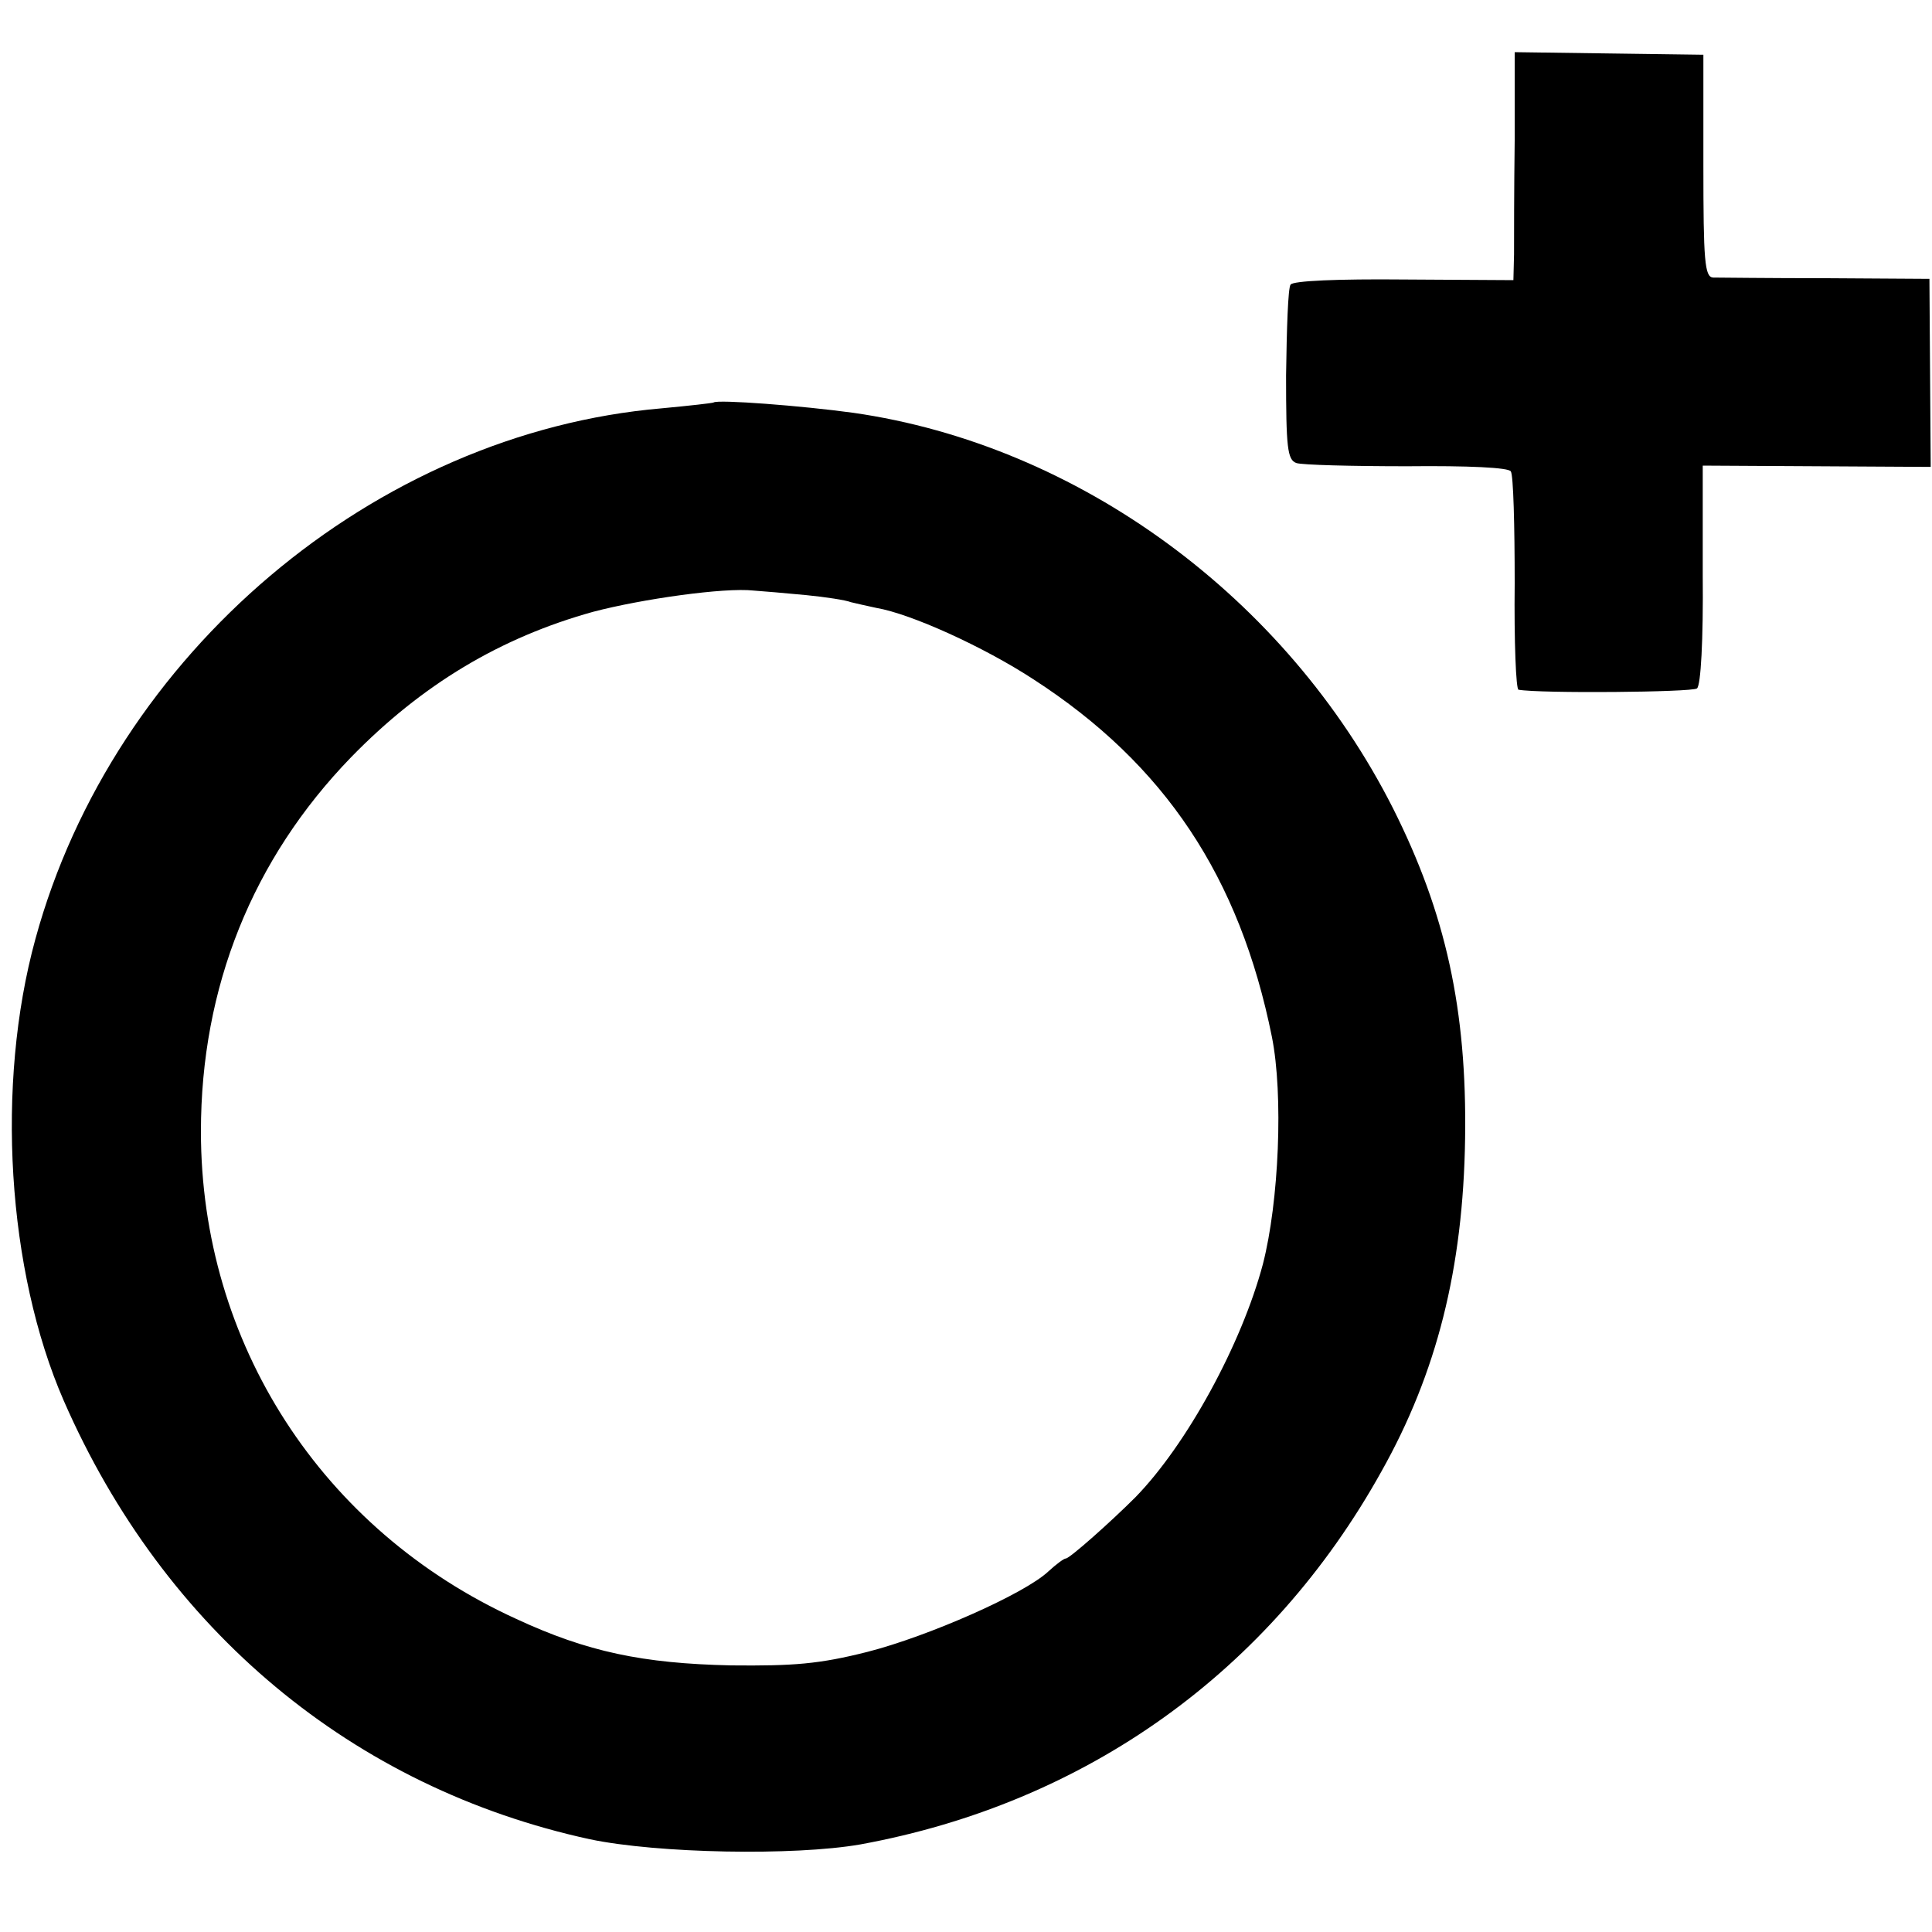
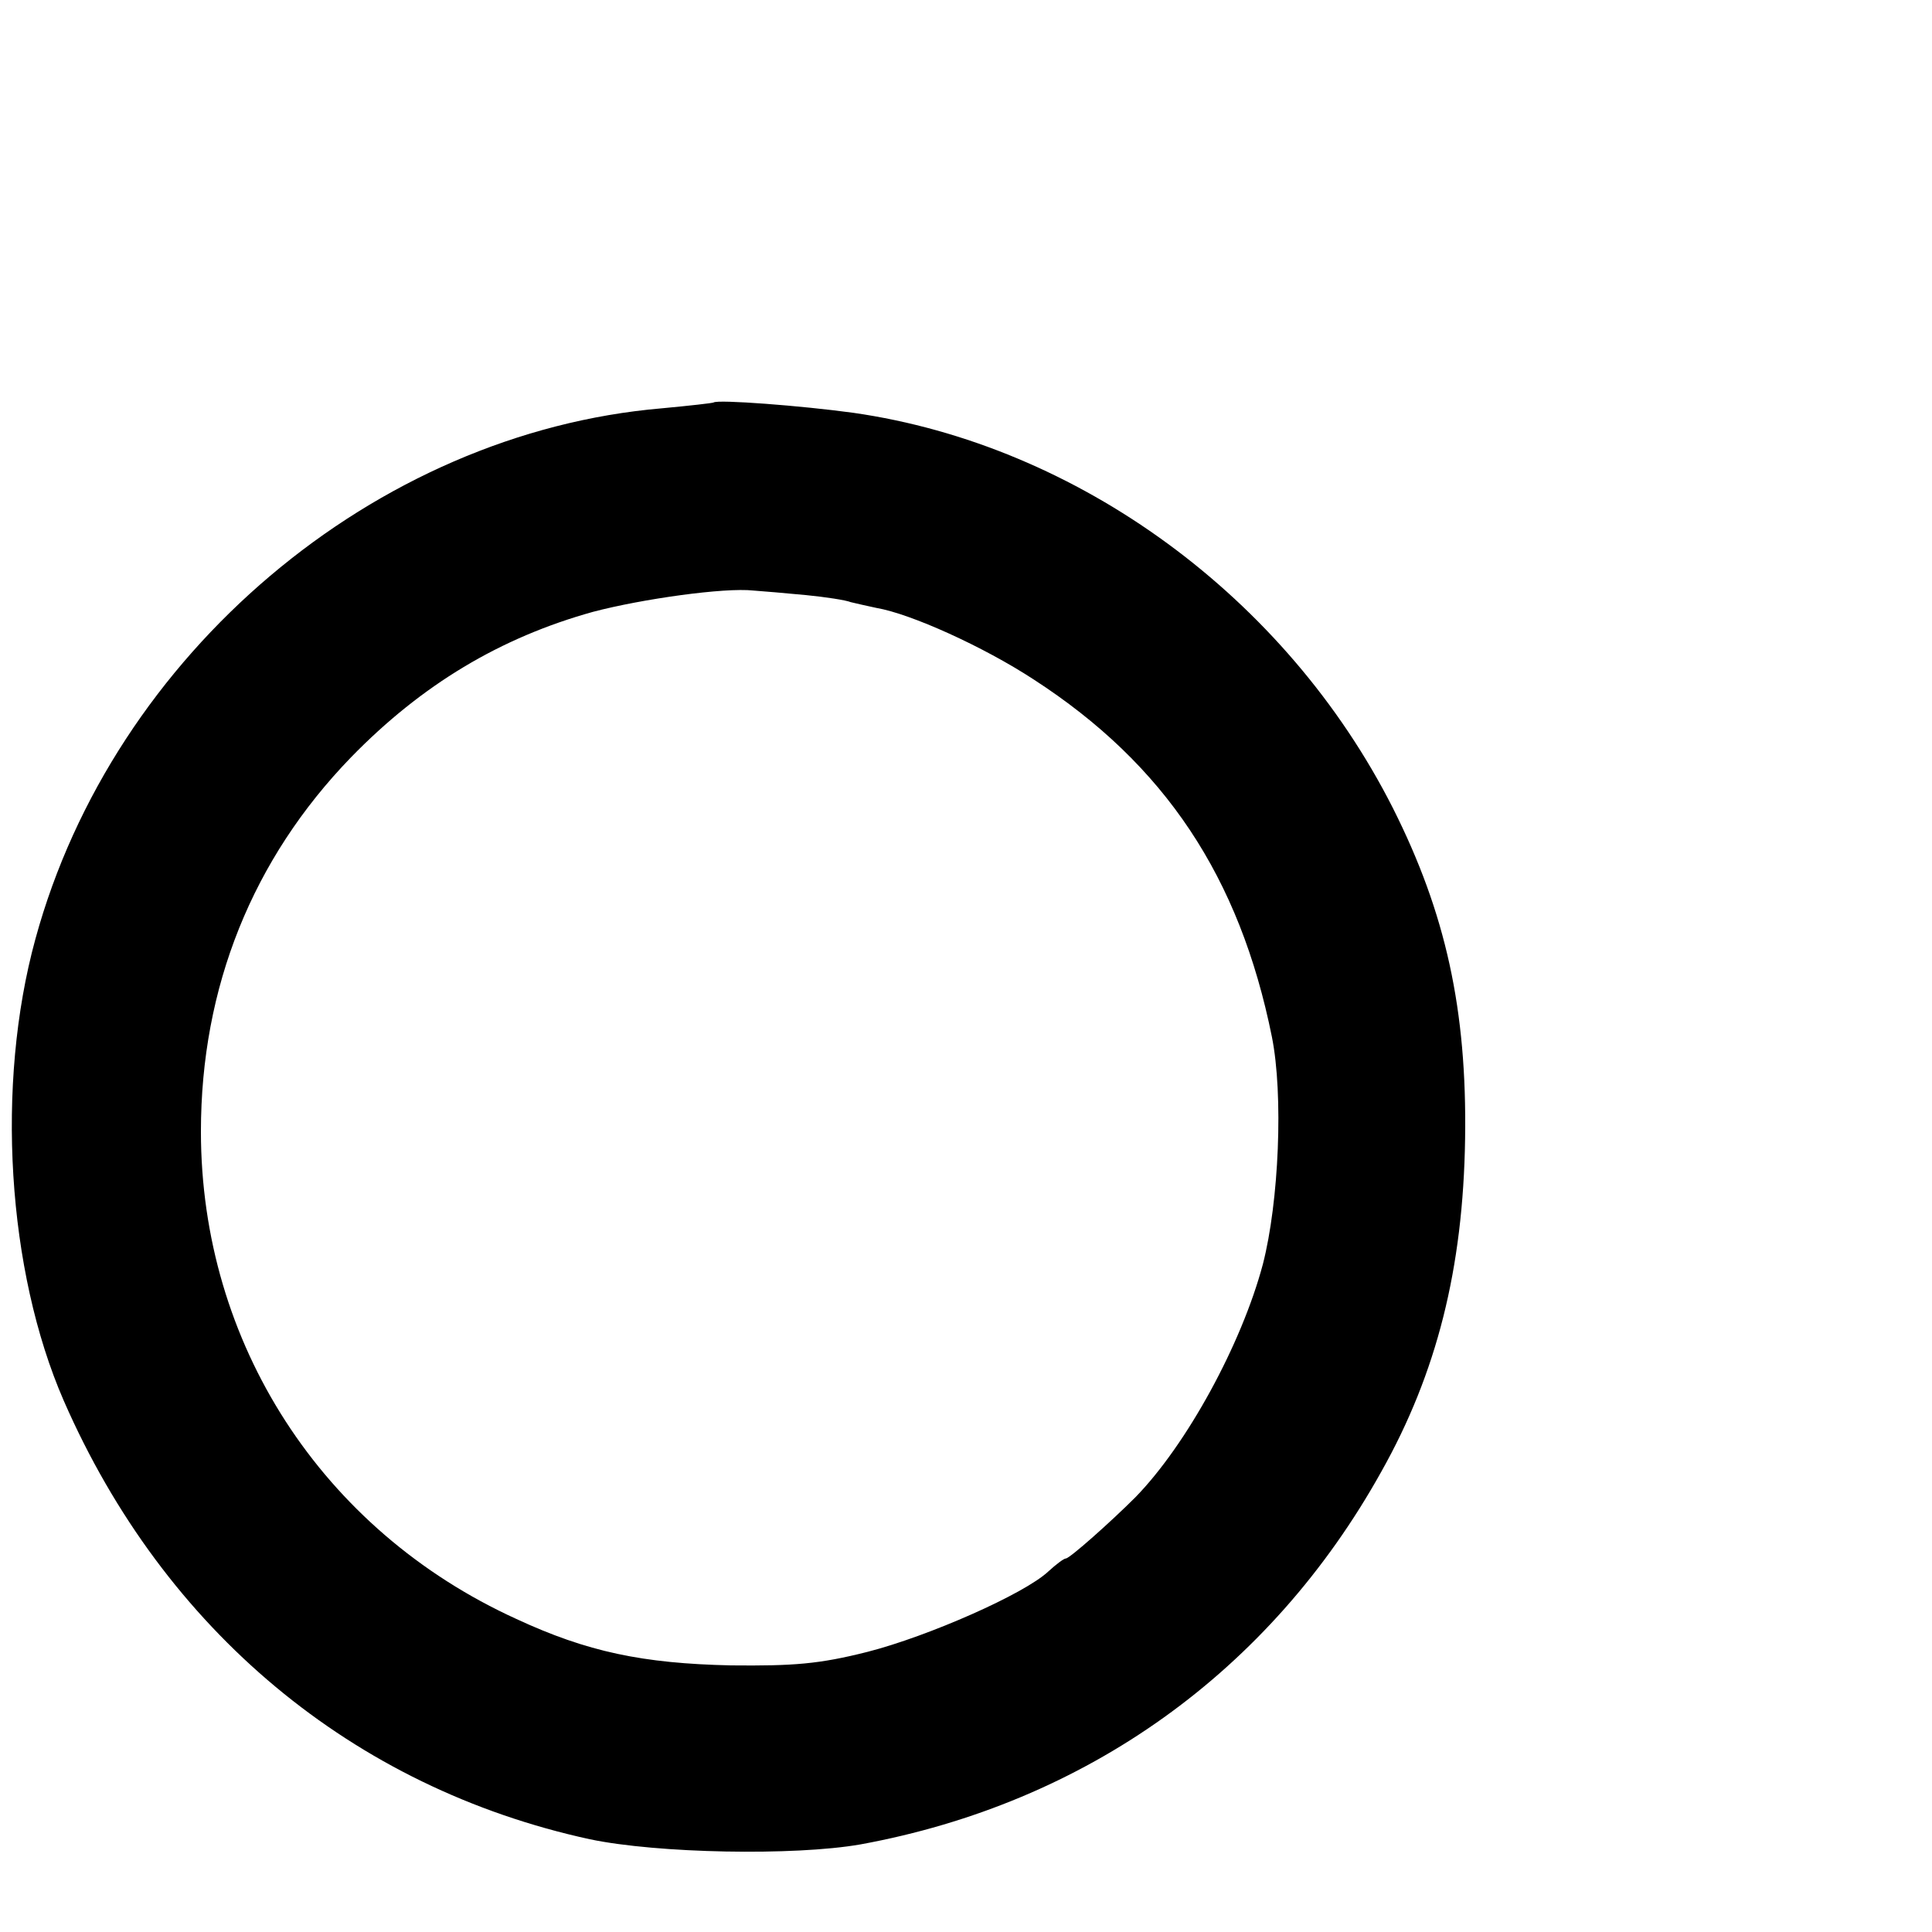
<svg xmlns="http://www.w3.org/2000/svg" version="1.0" width="300pt" height="300pt" viewBox="0 0 300 300" preserveAspectRatio="xMidYMid meet">
  <g transform="translate(0,300) scale(0.1,-0.1)" fill="#000000" stroke="none">
-     <path d="M2352 2782 c-1 -75 -1 -155 -1 -177 l-1 -40 -170 1 c-102 1 -173 -2 -176 -8 -4 -5 -6 -69 -7 -141 0 -112 2 -131 16 -136 9 -3 86 -5 172 -5 95 1 158 -2 161 -8 4 -6 6 -84 6 -174 -1 -90 2 -165 6 -165 33 -6 269 -4 277 2 6 4 10 75 9 177 l0 169 177 -1 177 -1 -1 146 -1 146 -160 1 c-89 0 -168 1 -176 1 -13 1 -15 26 -15 174 l0 172 -147 2 -146 2 0 -137z" />
    <path d="M1108 2375 c-2 -1 -37 -5 -80 -9 -446 -38 -852 -381 -973 -824 -62 -226 -44 -515 44 -717 156 -357 449 -601 817 -681 105 -22 317 -26 420 -8 350 64 636 268 809 579 86 153 127 315 130 517 3 200 -30 350 -112 513 -166 328 -489 564 -838 614 -80 11 -211 21 -217 16z m143 -299 c31 -3 63 -8 70 -11 8 -2 26 -6 40 -9 53 -9 166 -60 244 -111 204 -132 320 -307 370 -555 18 -90 11 -256 -14 -353 -33 -124 -118 -280 -198 -362 -38 -38 -102 -95 -108 -95 -3 0 -15 -9 -27 -20 -37 -35 -187 -101 -281 -125 -75 -19 -115 -22 -212 -21 -137 3 -223 21 -333 72 -303 138 -490 429 -490 757 0 224 80 423 233 581 110 113 232 186 376 226 76 20 204 38 249 33 14 -1 50 -4 81 -7z" />
  </g>
</svg>